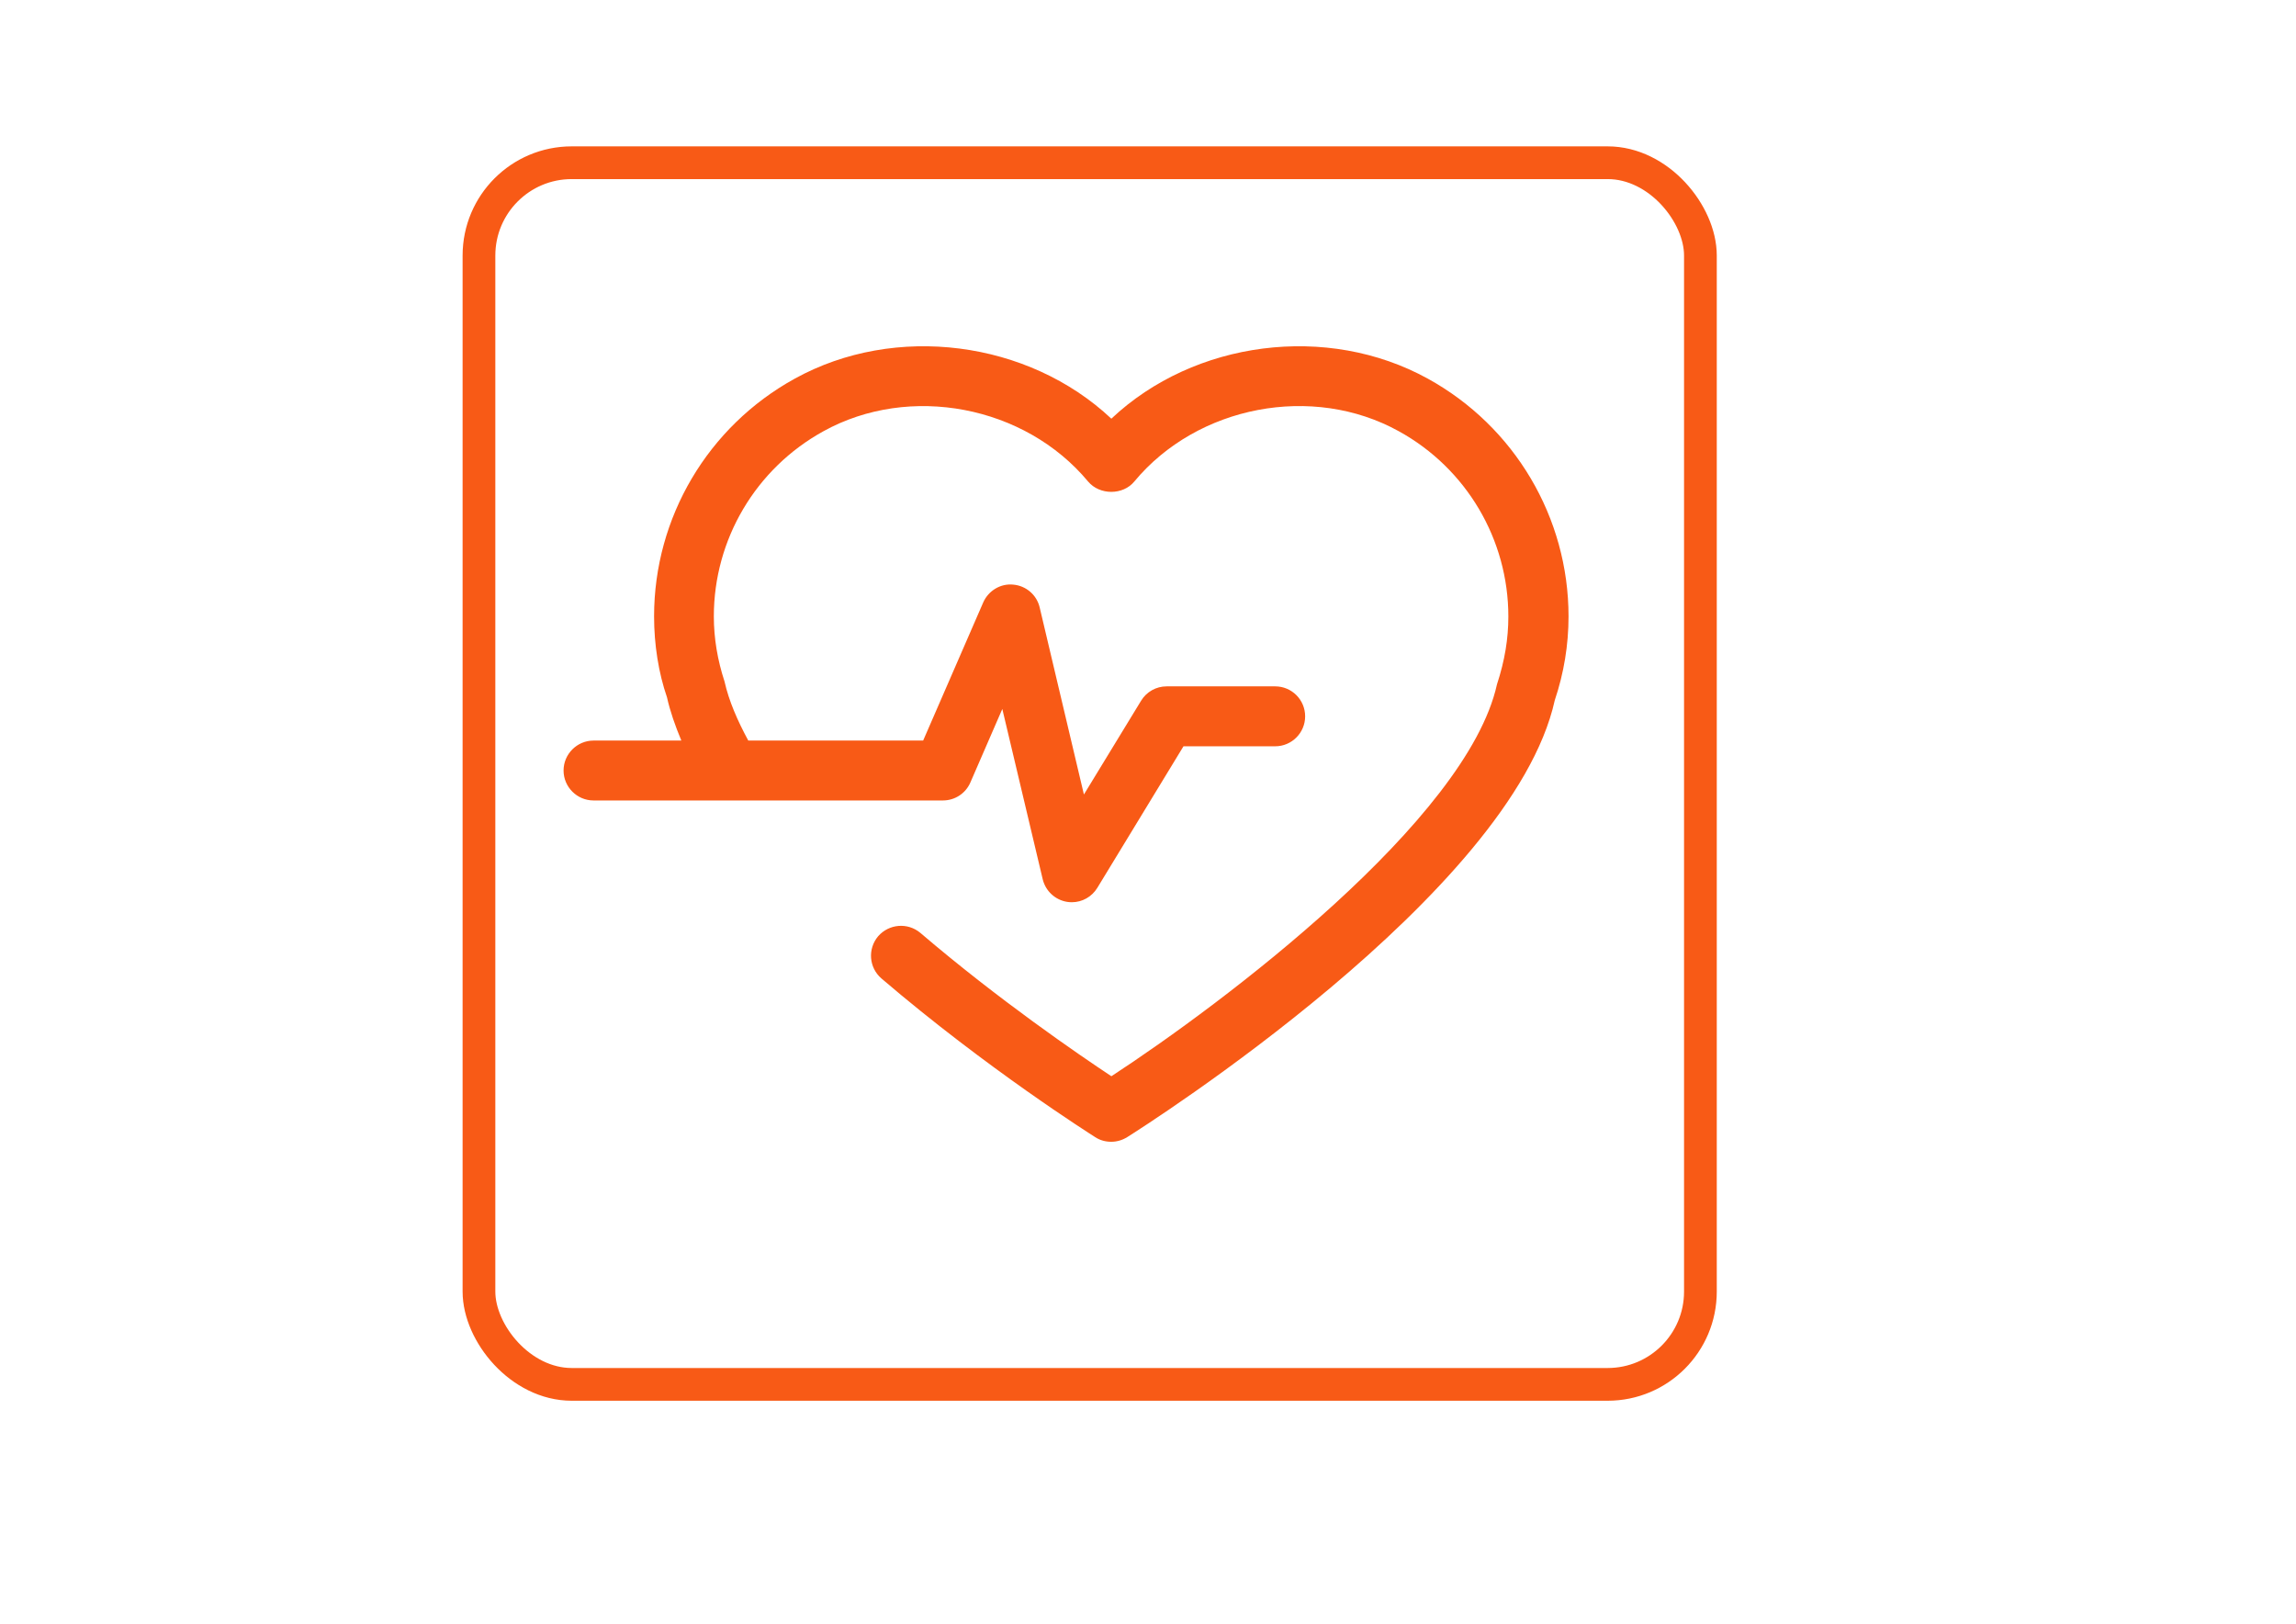
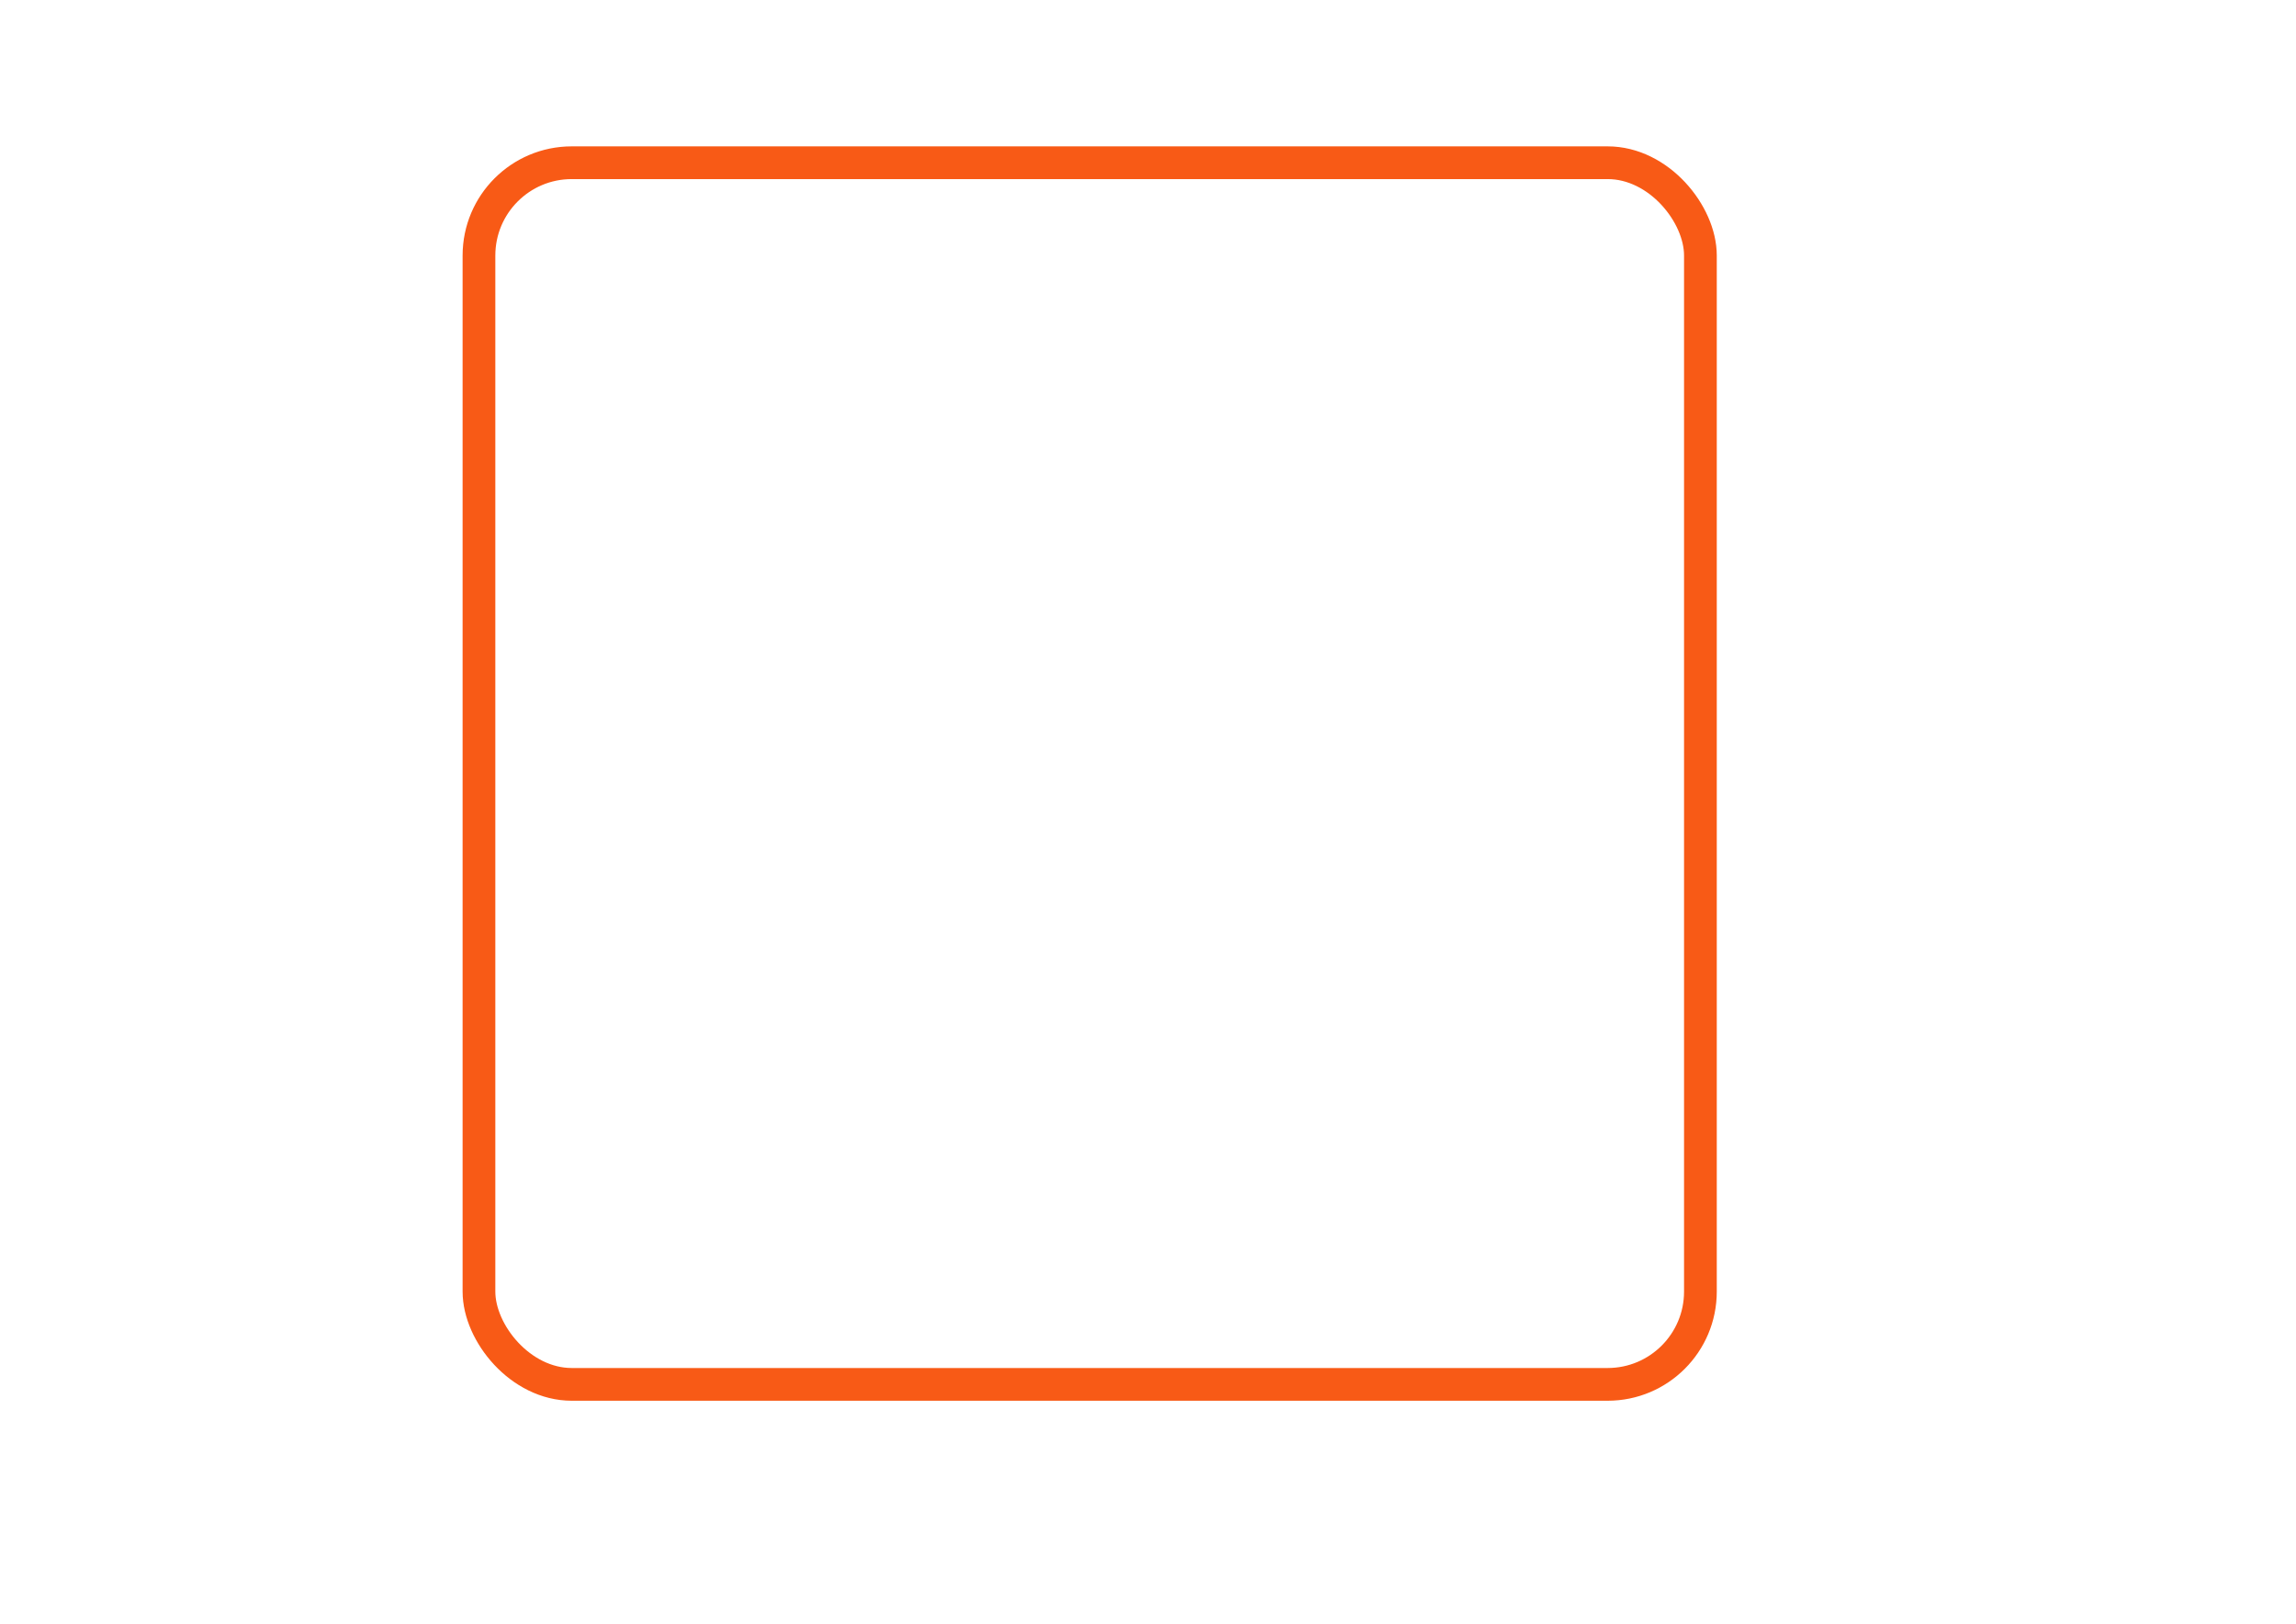
<svg xmlns="http://www.w3.org/2000/svg" xmlns:ns1="http://schemas.microsoft.com/visio/2003/SVGExtensions/" width="11.693in" height="8.268in" viewBox="0 0 841.89 595.276" xml:space="preserve" color-interpolation-filters="sRGB" class="st3">
  <ns1:documentProperties ns1:langID="1033" ns1:metric="true" ns1:viewMarkup="false">
    <ns1:userDefs>
      <ns1:ud ns1:nameU="msvSubprocessMaster" ns1:prompt="" ns1:val="VT4(Rectangle)" />
      <ns1:ud ns1:nameU="msvNoAutoConnect" ns1:val="VT0(1):26" />
    </ns1:userDefs>
  </ns1:documentProperties>
  <style type="text/css">
	
		.st1 {fill:none;stroke:#f85a16;stroke-width:12}
		.st2 {fill:#f85a16;stroke:none;stroke-linecap:butt;stroke-width:0.75}
		.st3 {fill:none;fill-rule:evenodd;font-size:12px;overflow:visible;stroke-linecap:square;stroke-miterlimit:3}
	
	</style>
  <g ns1:mID="7" ns1:index="5" ns1:groupContext="foregroundPage">
    <ns1:userDefs>
      <ns1:ud ns1:nameU="msvThemeOrder" ns1:val="VT0(0):26" />
    </ns1:userDefs>
    <title>Page-5</title>
    <ns1:pageProperties ns1:drawingScale="0.0393701" ns1:pageScale="0.0393701" ns1:drawingUnits="24" ns1:shadowOffsetX="8.50394" ns1:shadowOffsetY="-8.50394" />
    <g id="group1423-1" transform="translate(175.627,-87.752)" ns1:mID="1423" ns1:groupContext="group">
      <title>Sheet.1423</title>
      <g id="group922-2" ns1:mID="922" ns1:groupContext="group">
        <title>Sheet.922</title>
        <g id="shape18-3" ns1:mID="18" ns1:groupContext="shape">
          <title>Sheet.18</title>
          <rect x="0" y="147.402" width="447.874" height="447.874" rx="34.016" ry="34.016" class="st1" />
        </g>
      </g>
    </g>
    <g id="shape1603-5" ns1:mID="1603" ns1:groupContext="shape" transform="translate(206.646,-176.695)">
      <title>Sheet.1603</title>
-       <path d="M368.5 402.68 C368.5 413.16 366.79 423.49 363.45 433.43 C347.8 504.25 212.45 589.93 206.69 593.57 C204.89 594.69        202.88 595.28 200.82 595.28 C198.76 595.28 196.72 594.76 194.92 593.57 C193.37 592.57 155.24 568.5 116.57        535.42 C111.94 531.43 111.46 524.55 115.34 519.94 C119.32 515.37 126.2 514.81 130.83 518.7 C159.65 543.32        188.78 563.23 200.87 571.25 C241.52 544.74 331.26 477.31 342.26 427.59 C345.14 418.8 346.43 410.81 346.43        402.7 C346.43 374.47 331.06 348.44 306.31 334.81 C274.71 317.27 232.4 325.36 209.27 353.23 C205.12 358.27        196.57 358.27 192.34 353.23 C169.14 325.34 126.87 317.32 95.3 334.78 C70.47 348.44 55.1 374.45 55.1 402.66        C55.1 410.71 56.47 418.74 59.01 426.49 C60.64 433.74 63.76 440.83 67.73 448.19 L131.85 448.19 L153.86 397.59        C155.75 393.25 160.25 390.53 164.89 391.02 C169.61 391.43 173.54 394.82 174.59 399.43 L190.8 467.96 L211.77        433.58 C213.75 430.31 217.3 428.32 221.14 428.32 L260.94 428.32 C266.99 428.32 271.92 433.22 271.92 439.31        C271.92 445.36 266.99 450.29 260.94 450.29 L227.31 450.29 L195.72 502.18 C193.71 505.48 190.16 507.46 186.38        507.46 C185.78 507.46 185.2 507.41 184.66 507.33 C180.24 506.62 176.75 503.36 175.69 499.03 L160.88 436.61        L149.17 463.55 C147.42 467.6 143.46 470.15 139.09 470.15 L10.98 470.15 C4.97 470.15 0 465.23 0 459.17 C0        453.12 4.97 448.19 10.98 448.19 L43.19 448.19 C40.91 442.73 39.06 437.44 37.92 432.32 C34.85 423.43 33.19        413.08 33.19 402.65 C33.19 366.43 52.9 333.07 84.73 315.53 C121.6 295.14 170.39 301.55 200.86 330.18 C231.25        301.55 280.01 295.14 316.94 315.53 C348.74 333.05 368.5 366.43 368.5 402.68 Z" class="st2" />
    </g>
  </g>
</svg>